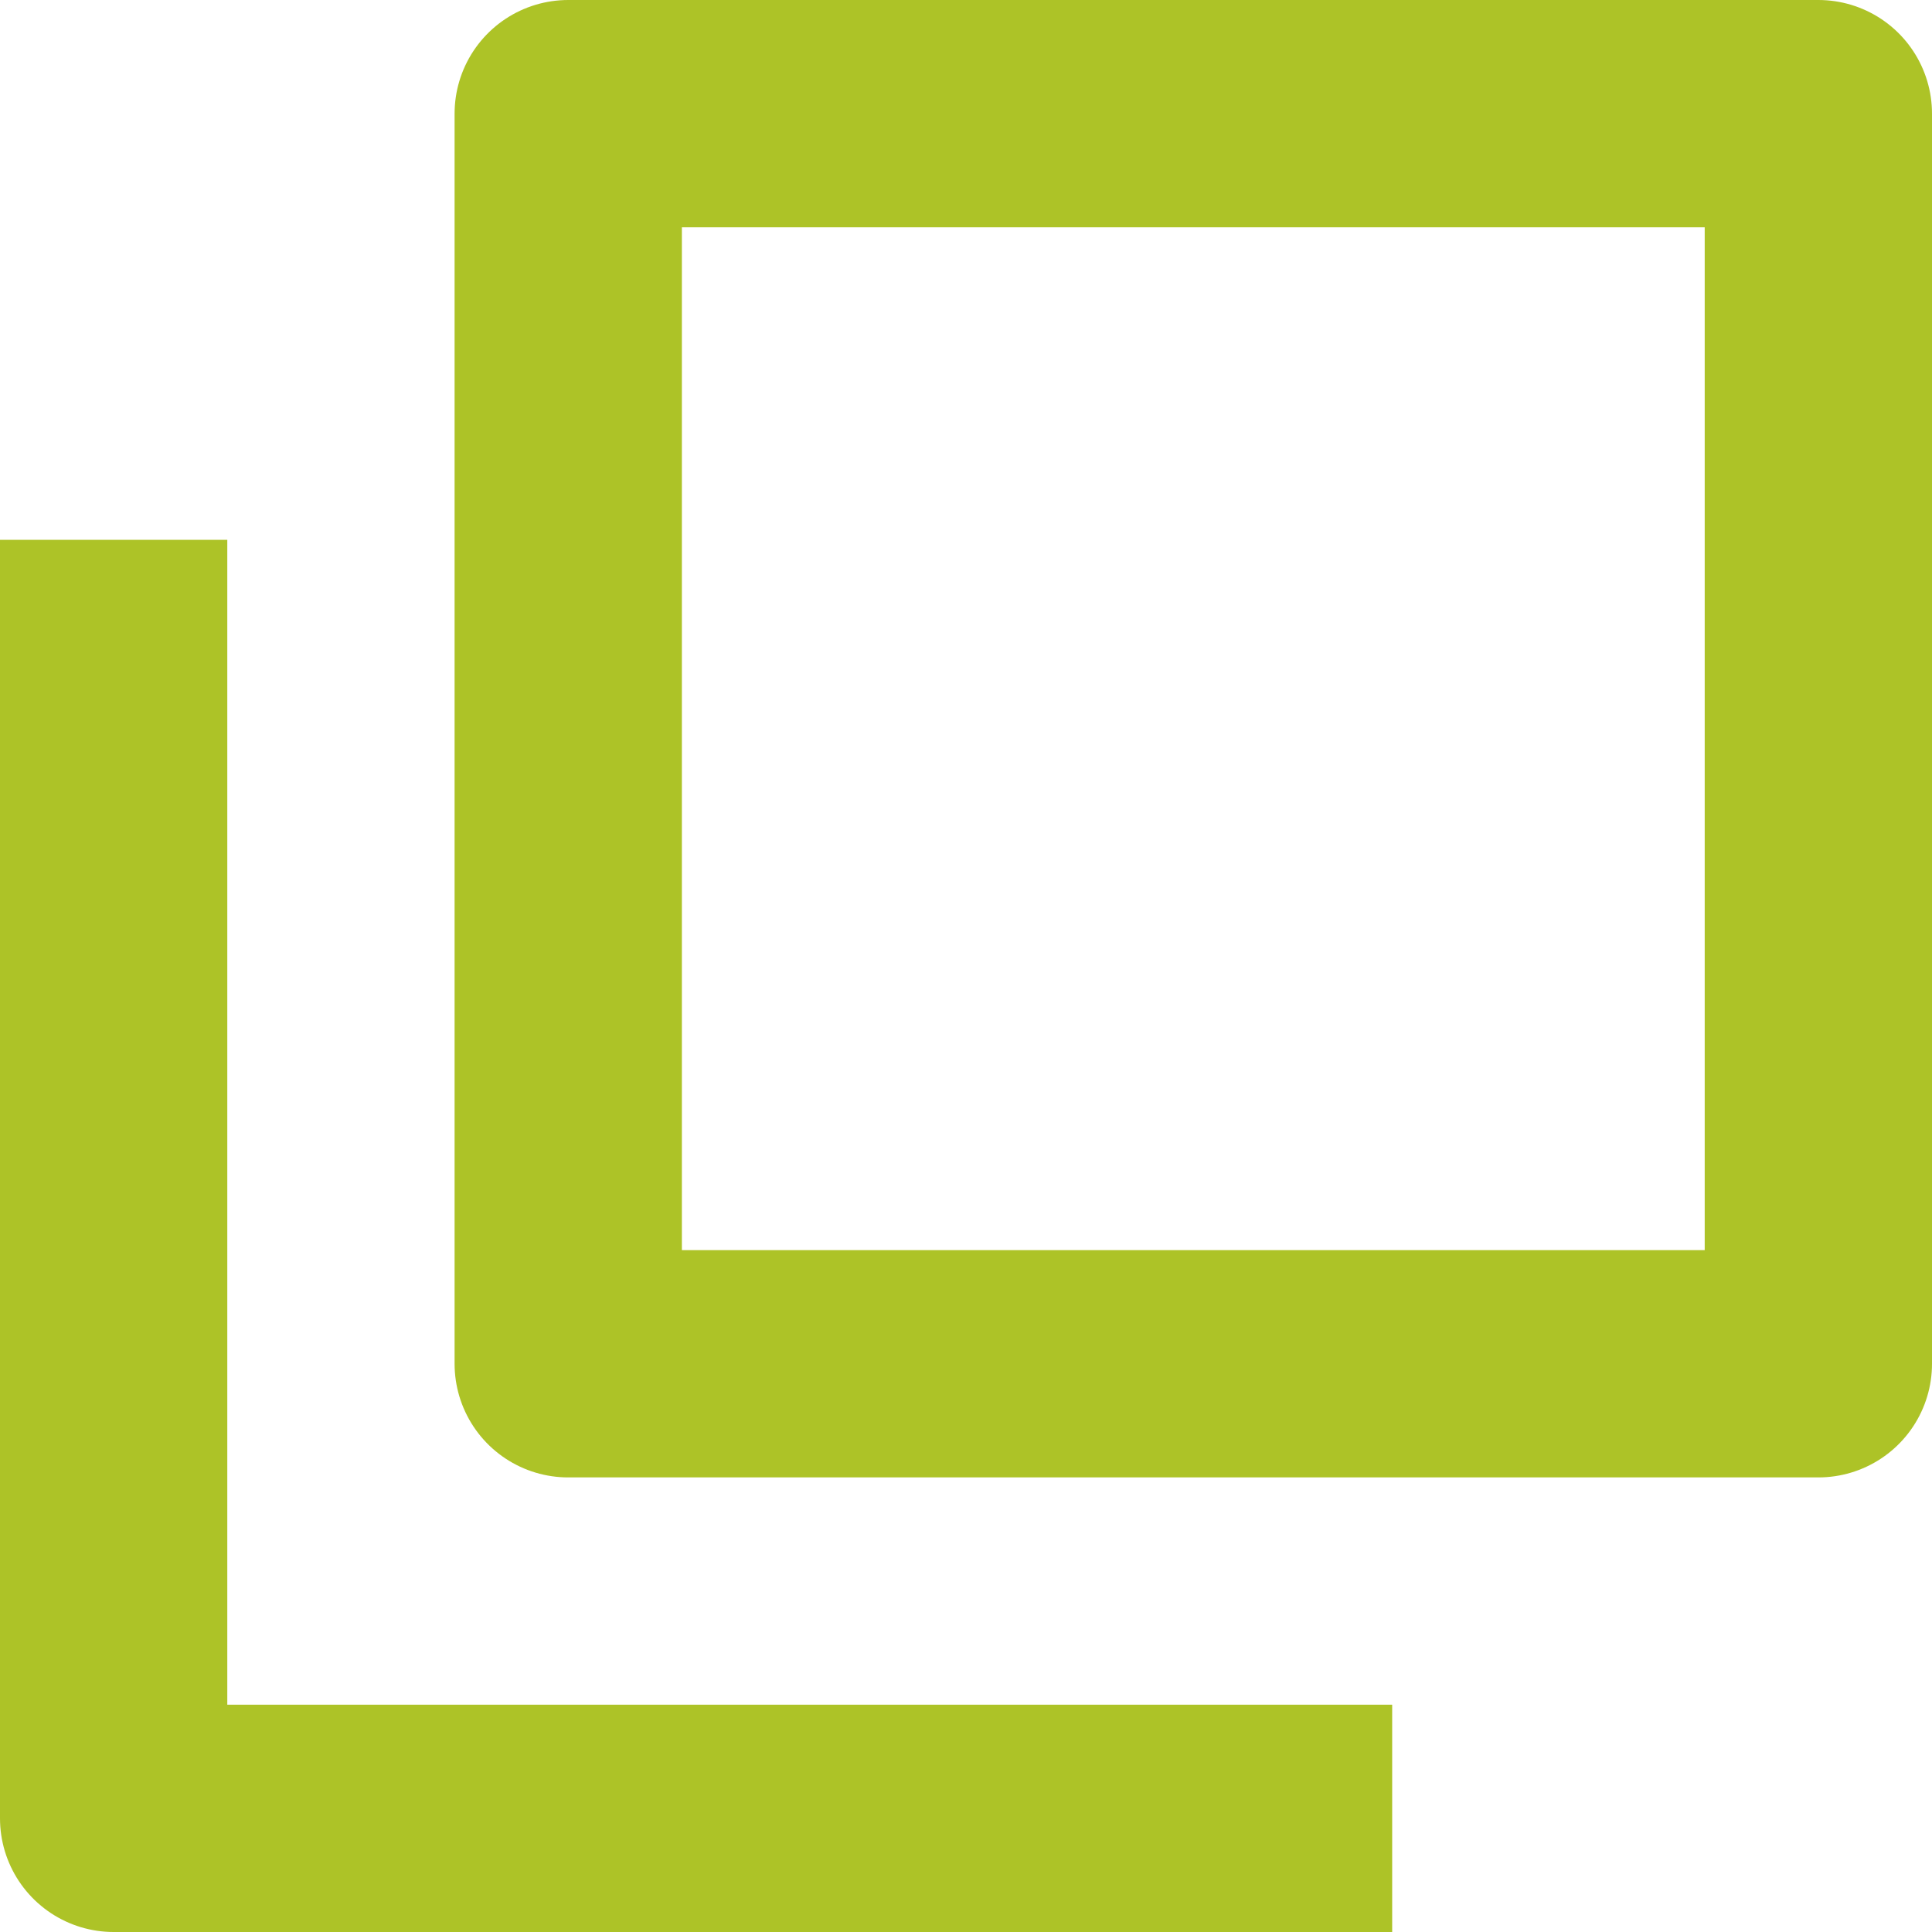
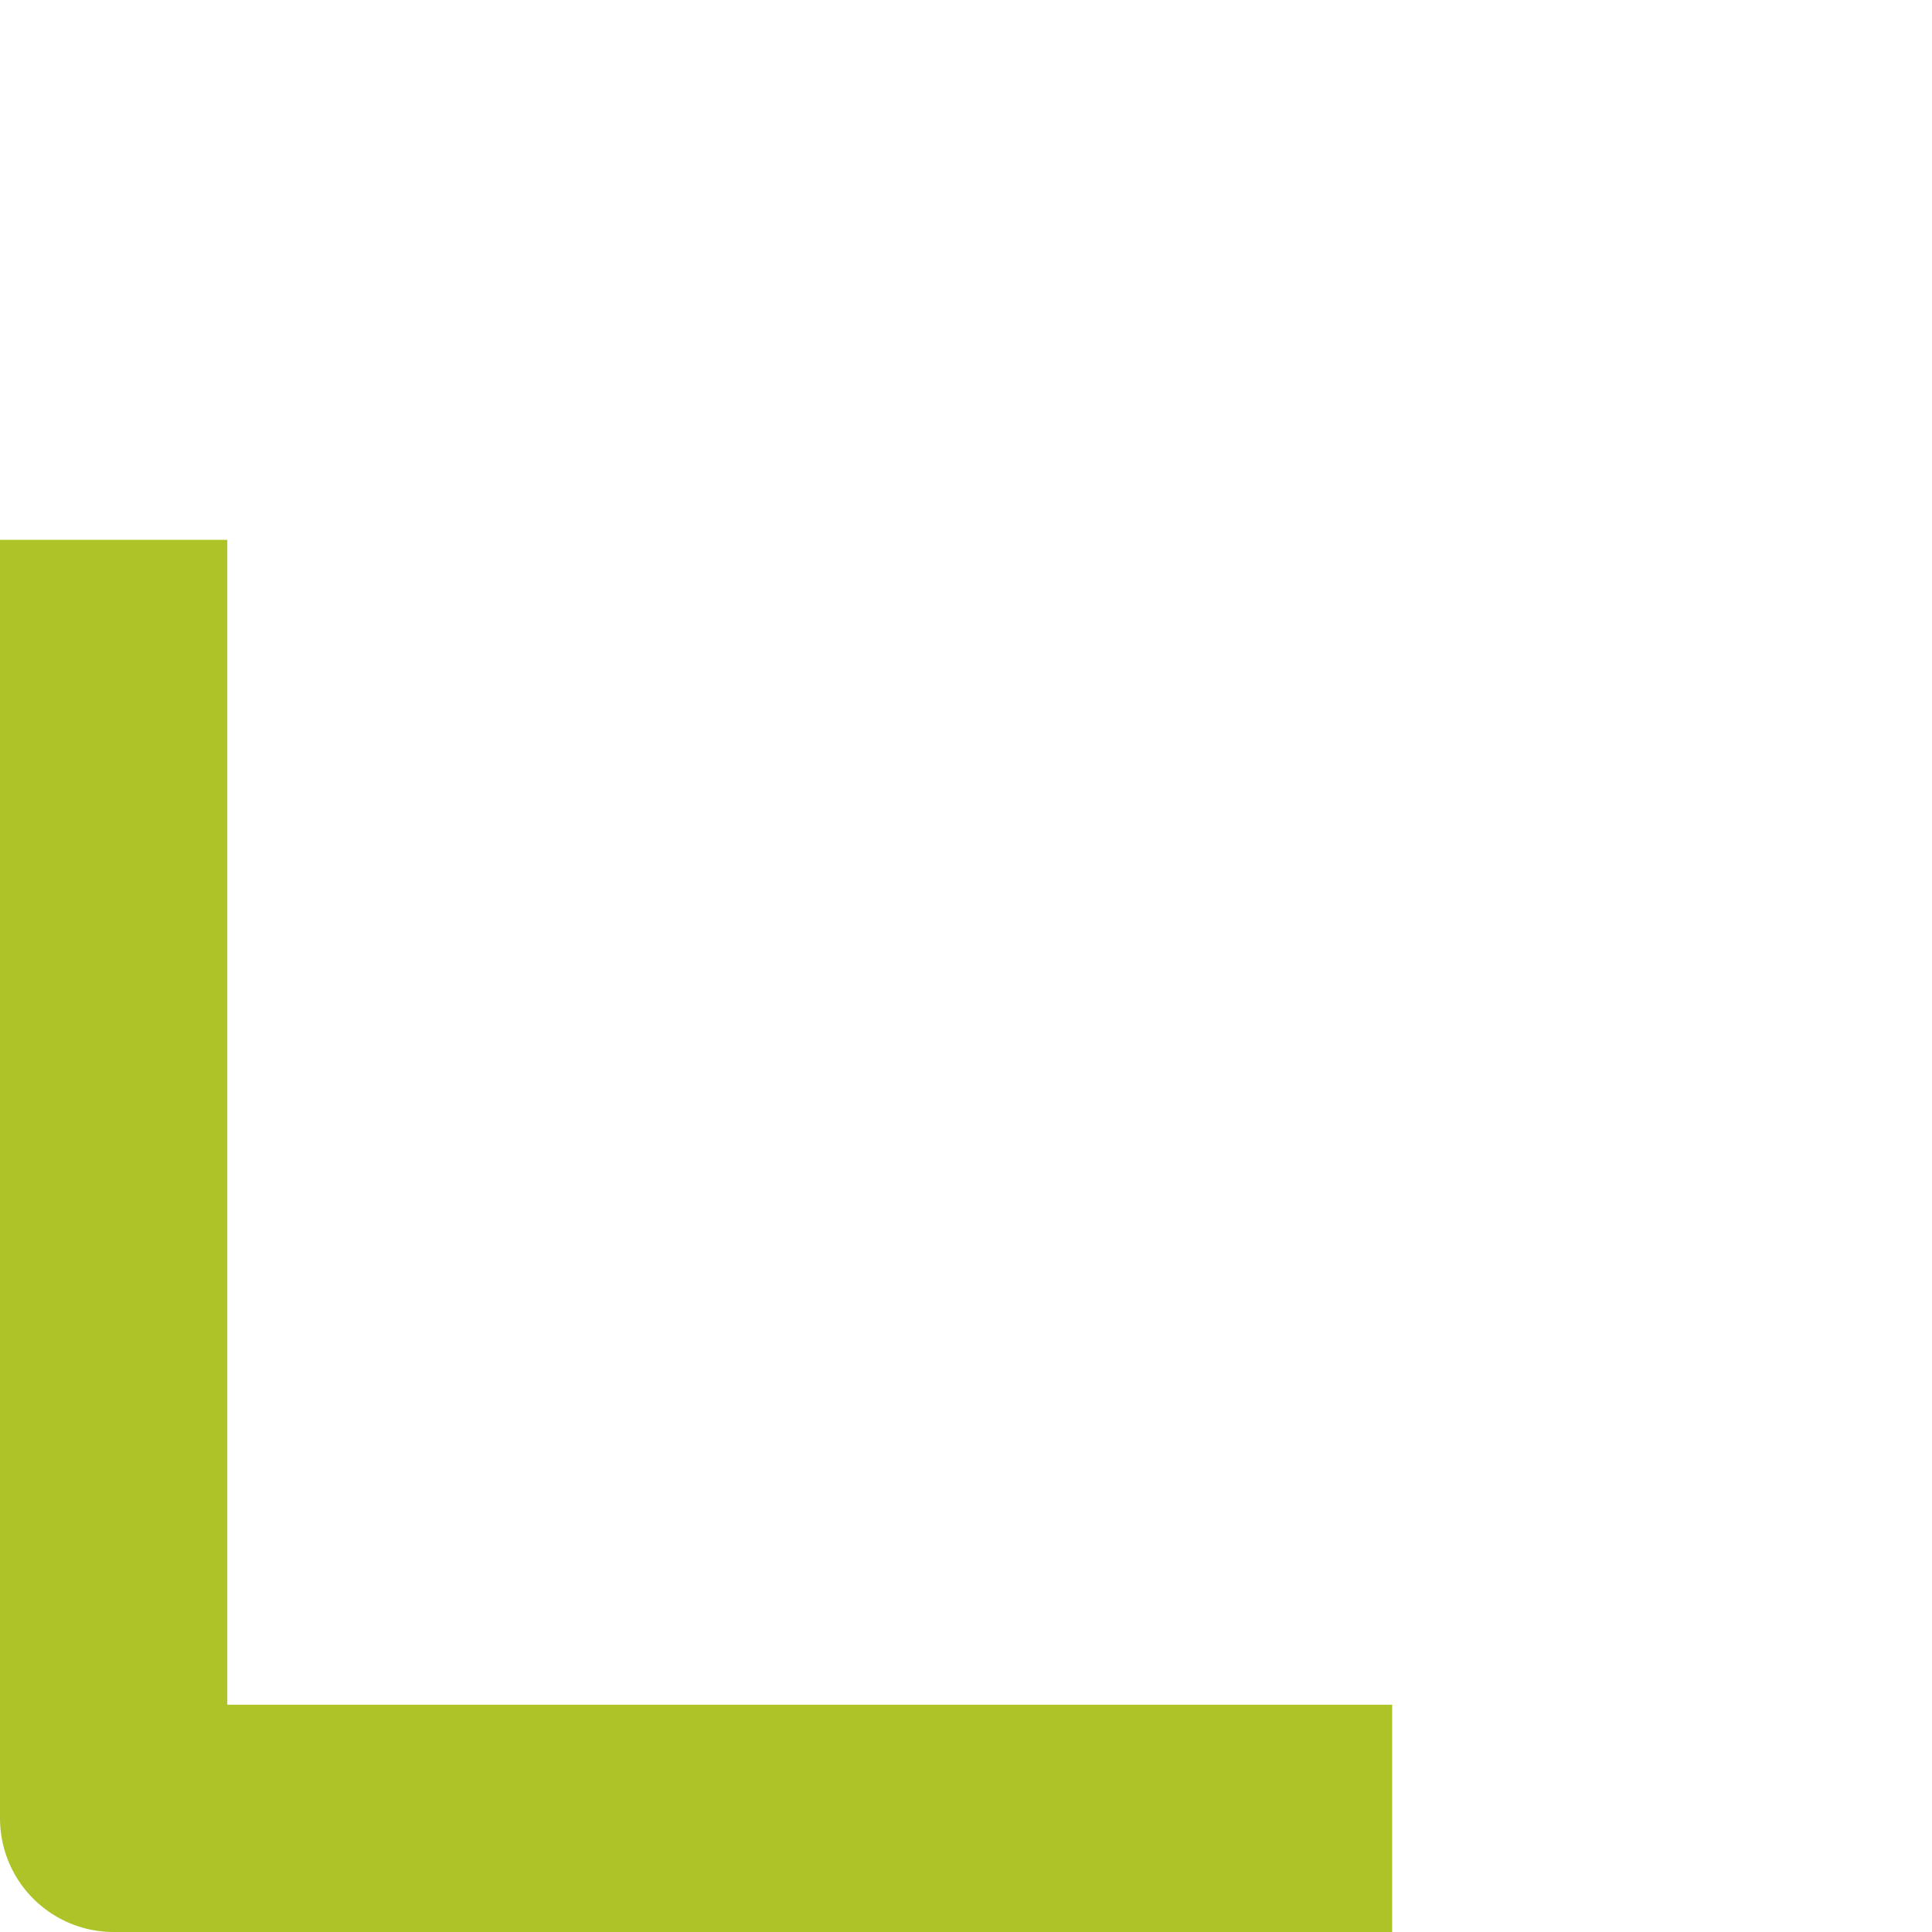
<svg xmlns="http://www.w3.org/2000/svg" id="ico_window_green" width="17" height="17" viewBox="0 0 17 17">
  <defs>
    <style>
      .cls-1, .cls-2 {
        fill: none;
        stroke: #adc327;
        stroke-linejoin: round;
        stroke-width: 2px;
      }

      .cls-1 {
        fill-rule: evenodd;
      }
    </style>
  </defs>
  <path id="長方形_23" data-name="長方形 23" class="cls-1" d="M934.25,3154H923v-11.25" transform="translate(-922 -3138)" />
-   <rect id="長方形_23-2" data-name="長方形 23" class="cls-2" x="5" y="1" width="11" height="11" />
</svg>